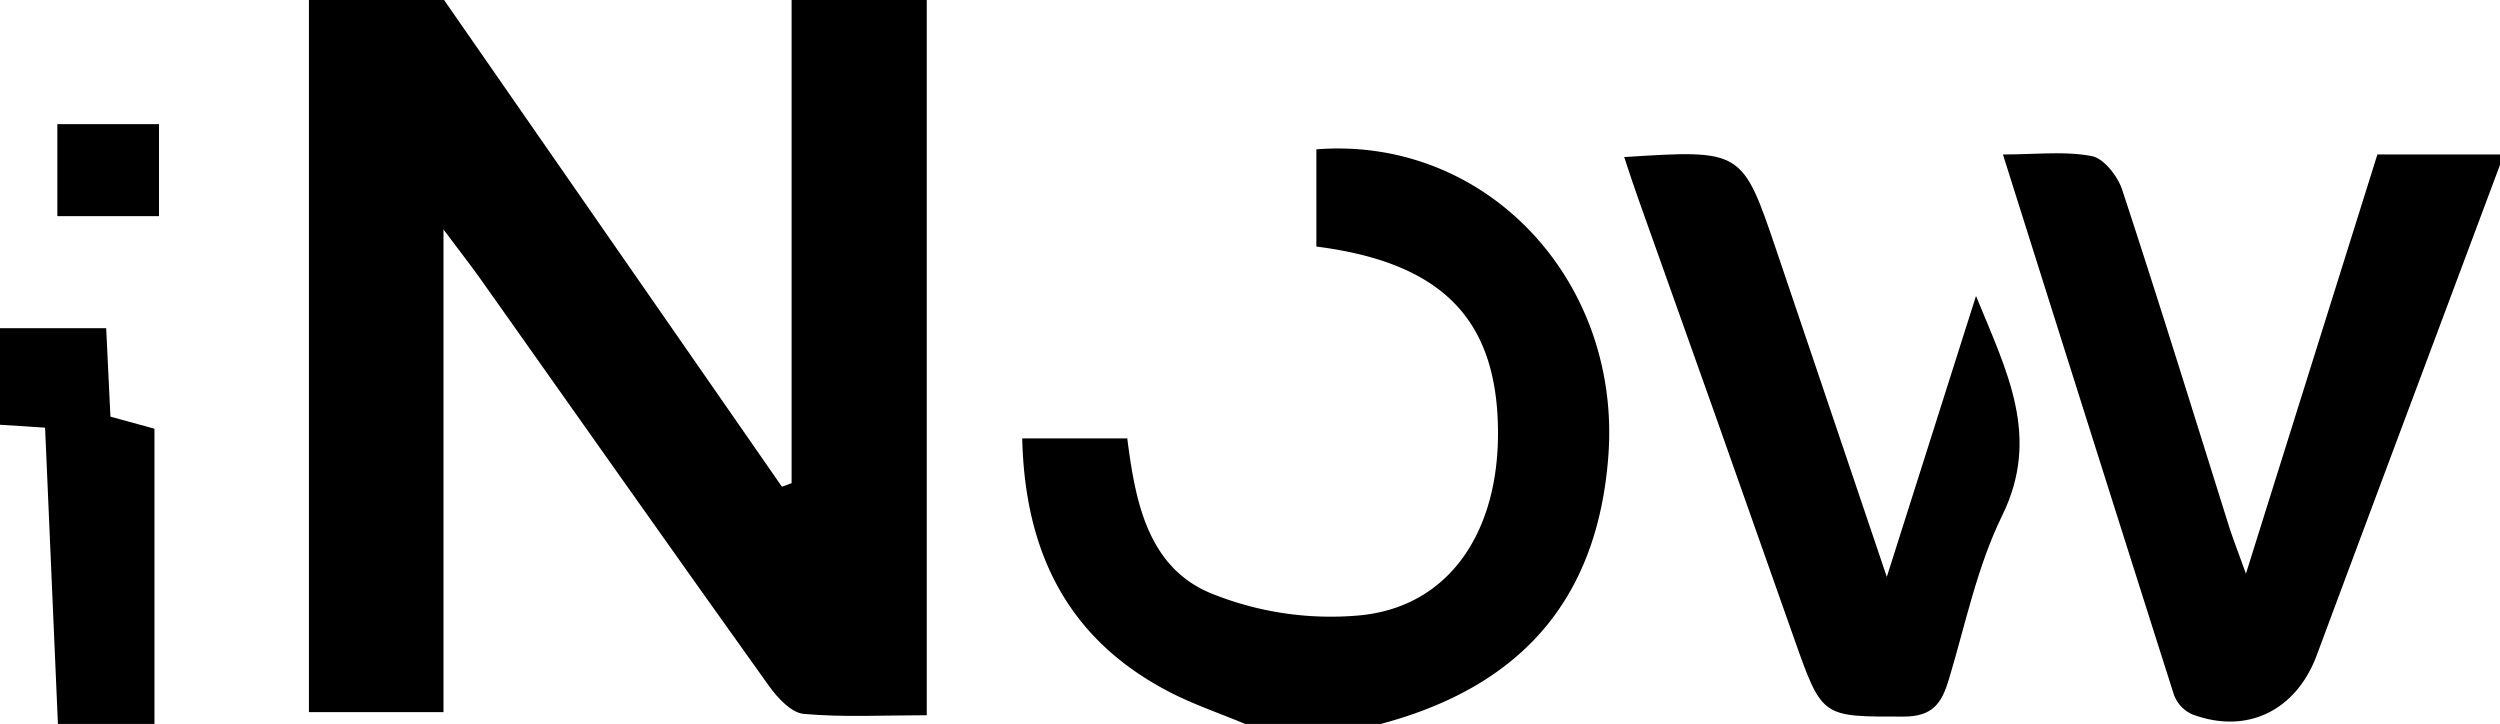
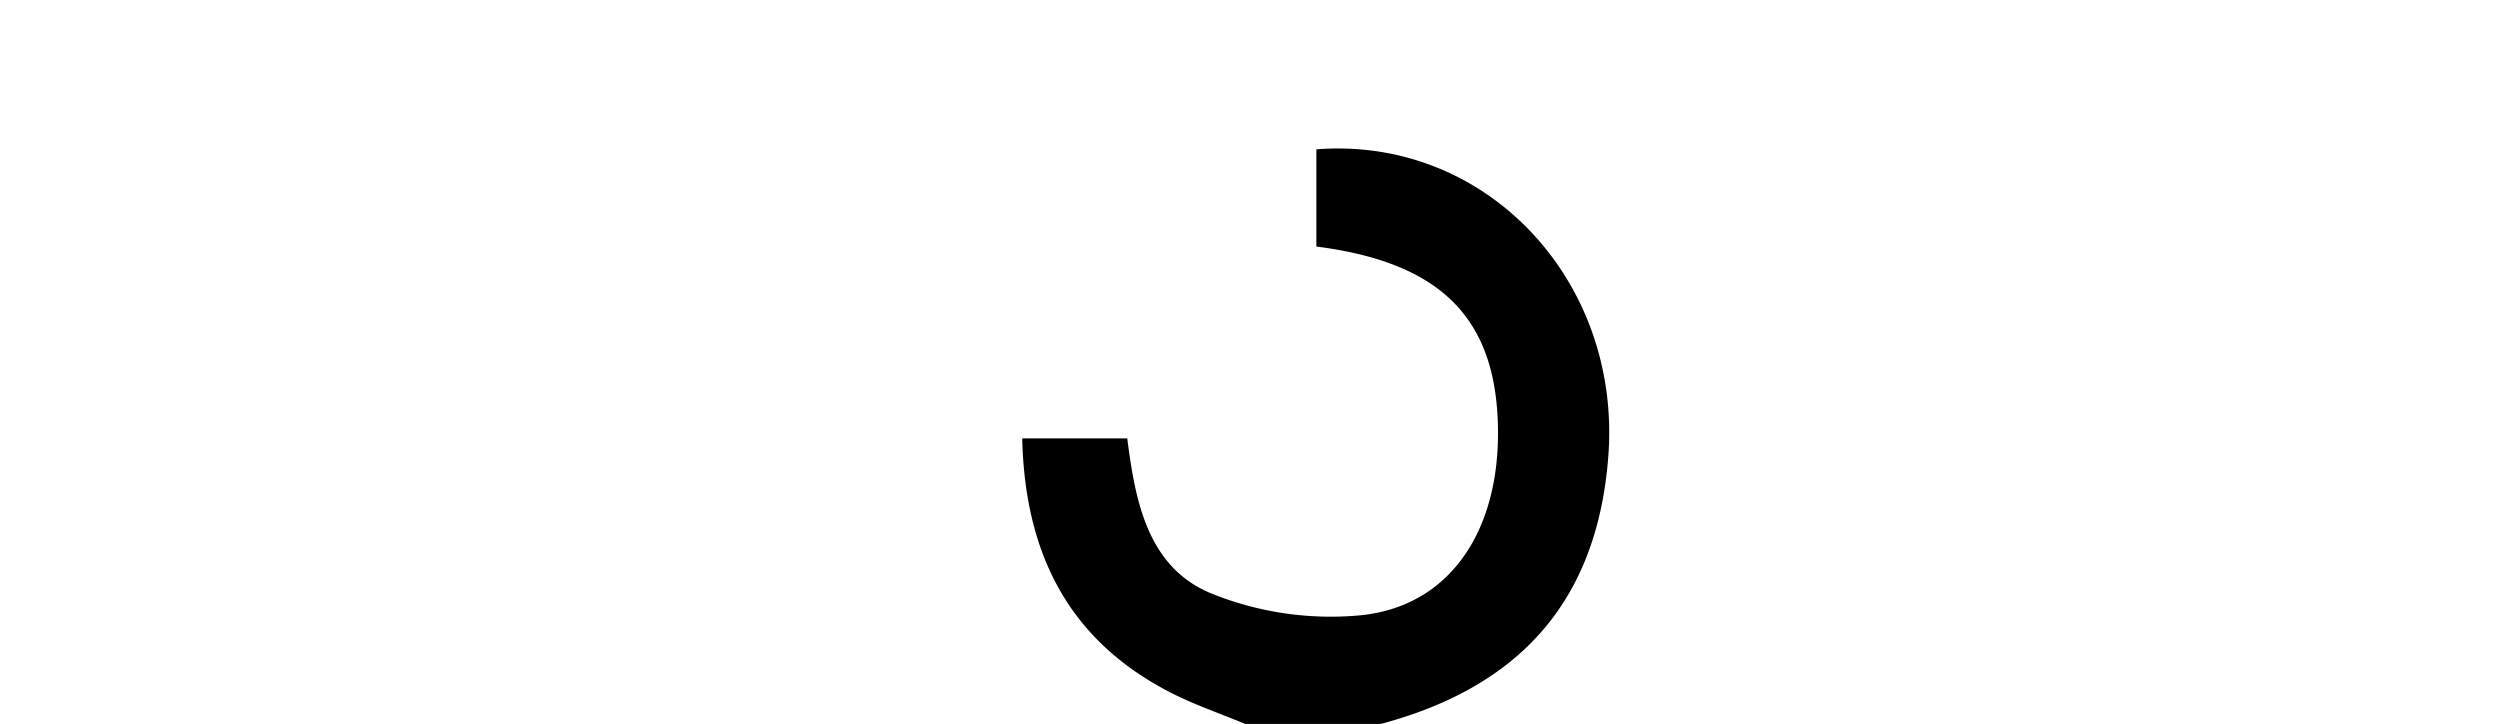
<svg xmlns="http://www.w3.org/2000/svg" viewBox="0 0 258.97 74.99">
  <title>Asset 1</title>
  <g>
-     <path d="M96,0V74.09c-4.58,0-8.69.23-12.74-.14-1.28-.11-2.7-1.64-3.58-2.86-10.07-14.07-20-28.21-30-42.32-.93-1.31-1.94-2.58-3.74-5v50H32V0H46L81,50.42l1-.37V0Z" />
    <path d="M129,75c-2.71-1.14-5.53-2.08-8.11-3.45-10.31-5.45-14.73-14.36-15-26.14h10.88c.81,6.26,2,13.21,8.55,16a33,33,0,0,0,15.36,2.35c9.38-.8,14.69-8.63,14.49-19.48-.2-11.32-5.9-17.09-18.81-18.74V15.47C154,14.09,168,29.12,166.6,47.3,165.44,62.44,157.24,71.21,143,75Z" />
-     <path d="M259,17c-6.33,16.94-12.69,33.88-19,50.84-2.12,5.74-7.21,8.3-12.93,6.15a3.6,3.6,0,0,1-1.87-2C219.35,53.61,213.56,35.26,207.48,16c3.46,0,6.42-.36,9.2.17,1.26.24,2.7,2.09,3.16,3.51,3.79,11.51,7.37,23.1,11,34.66.42,1.34.94,2.66,1.81,5.09L246.27,16H259Z" />
-     <path d="M0,34H11l.44,9.16L16,44.41V75H6L4.67,44.3,0,44Z" />
-     <path d="M168.25,16.27c12.22-.78,12.23-.78,15.77,9.68,3.67,10.81,7.31,21.64,11.43,33.81,3.25-10.25,6.11-19.24,9.24-29.1,3.24,7.91,6.72,14.58,2.71,22.75-2.6,5.3-3.81,11.29-5.53,17-.74,2.43-1.65,3.83-4.72,3.82-8.41,0-8.39.16-11.27-8q-8-22.76-16.12-45.49C169.27,19.39,168.82,18,168.25,16.27Z" />
-     <path d="M5.94,22.39V12.86H16.47v9.53Z" />
  </g>
</svg>